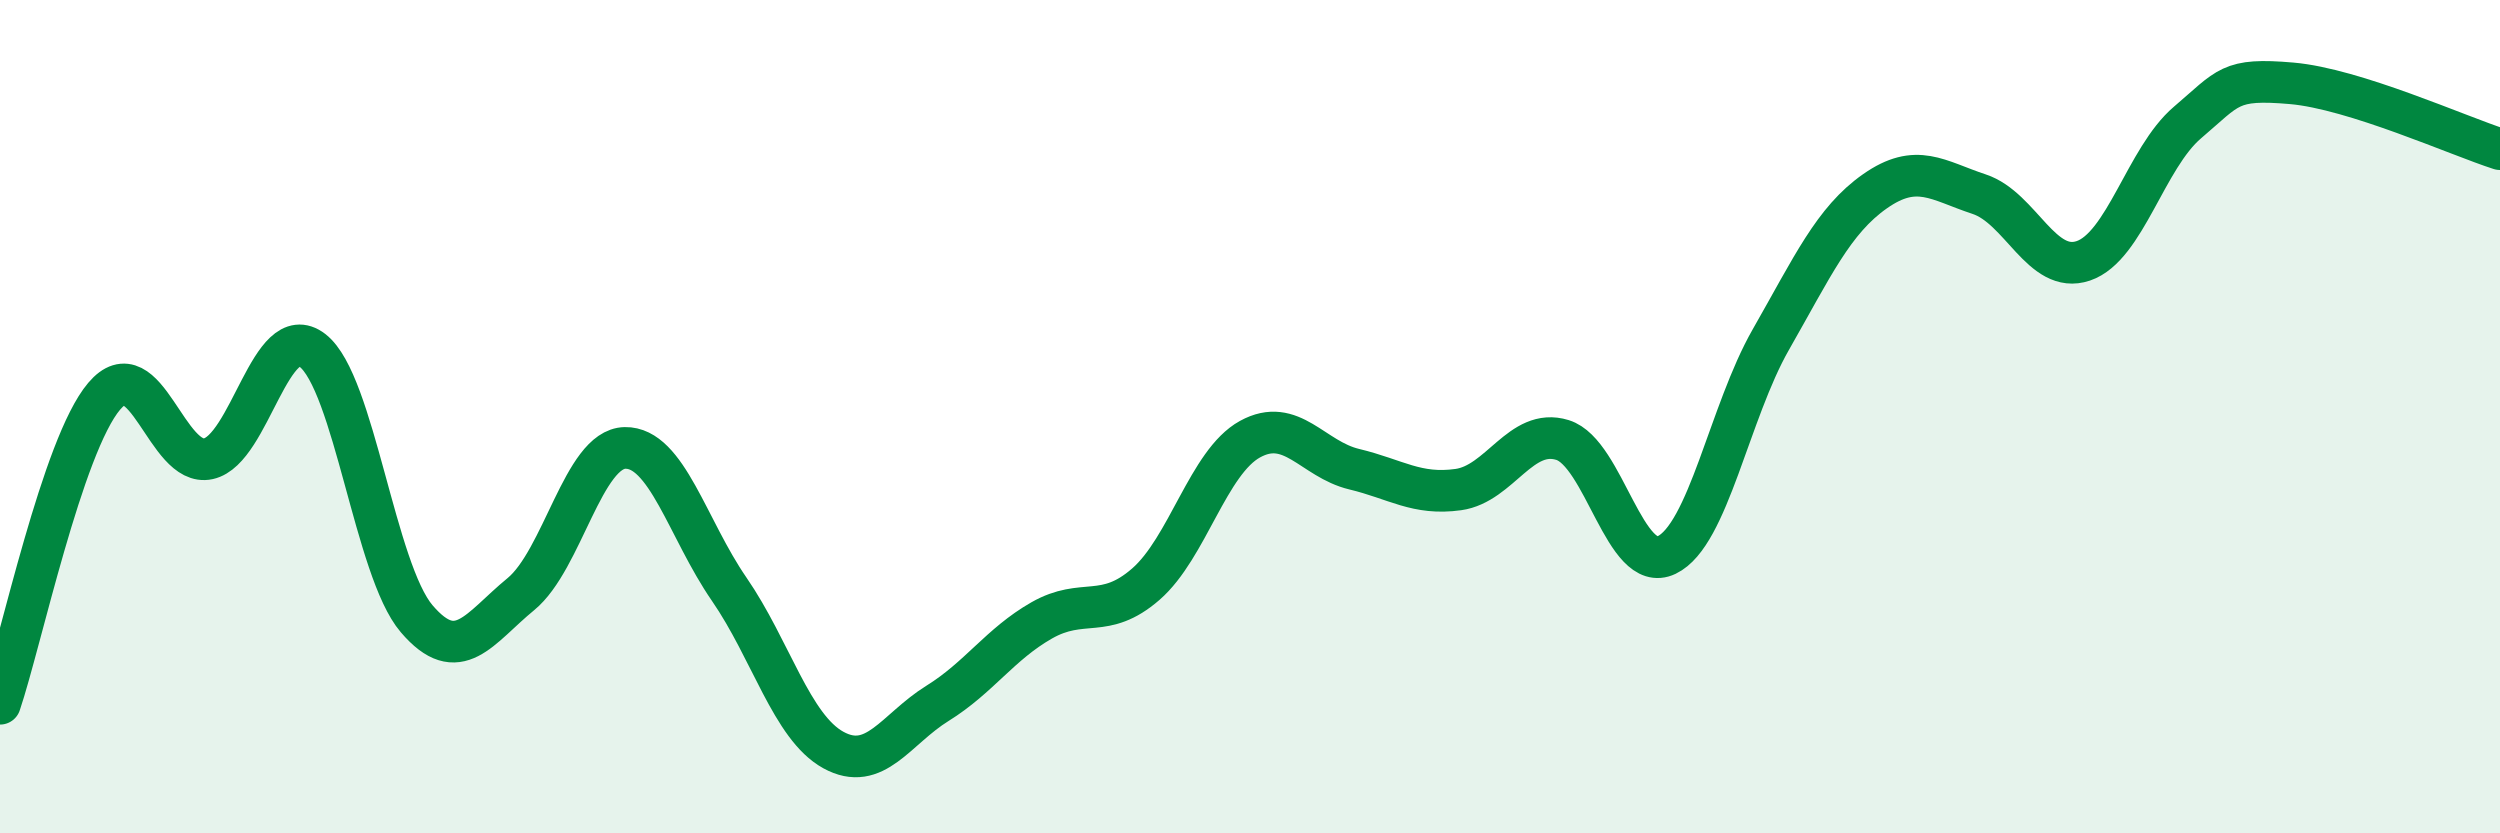
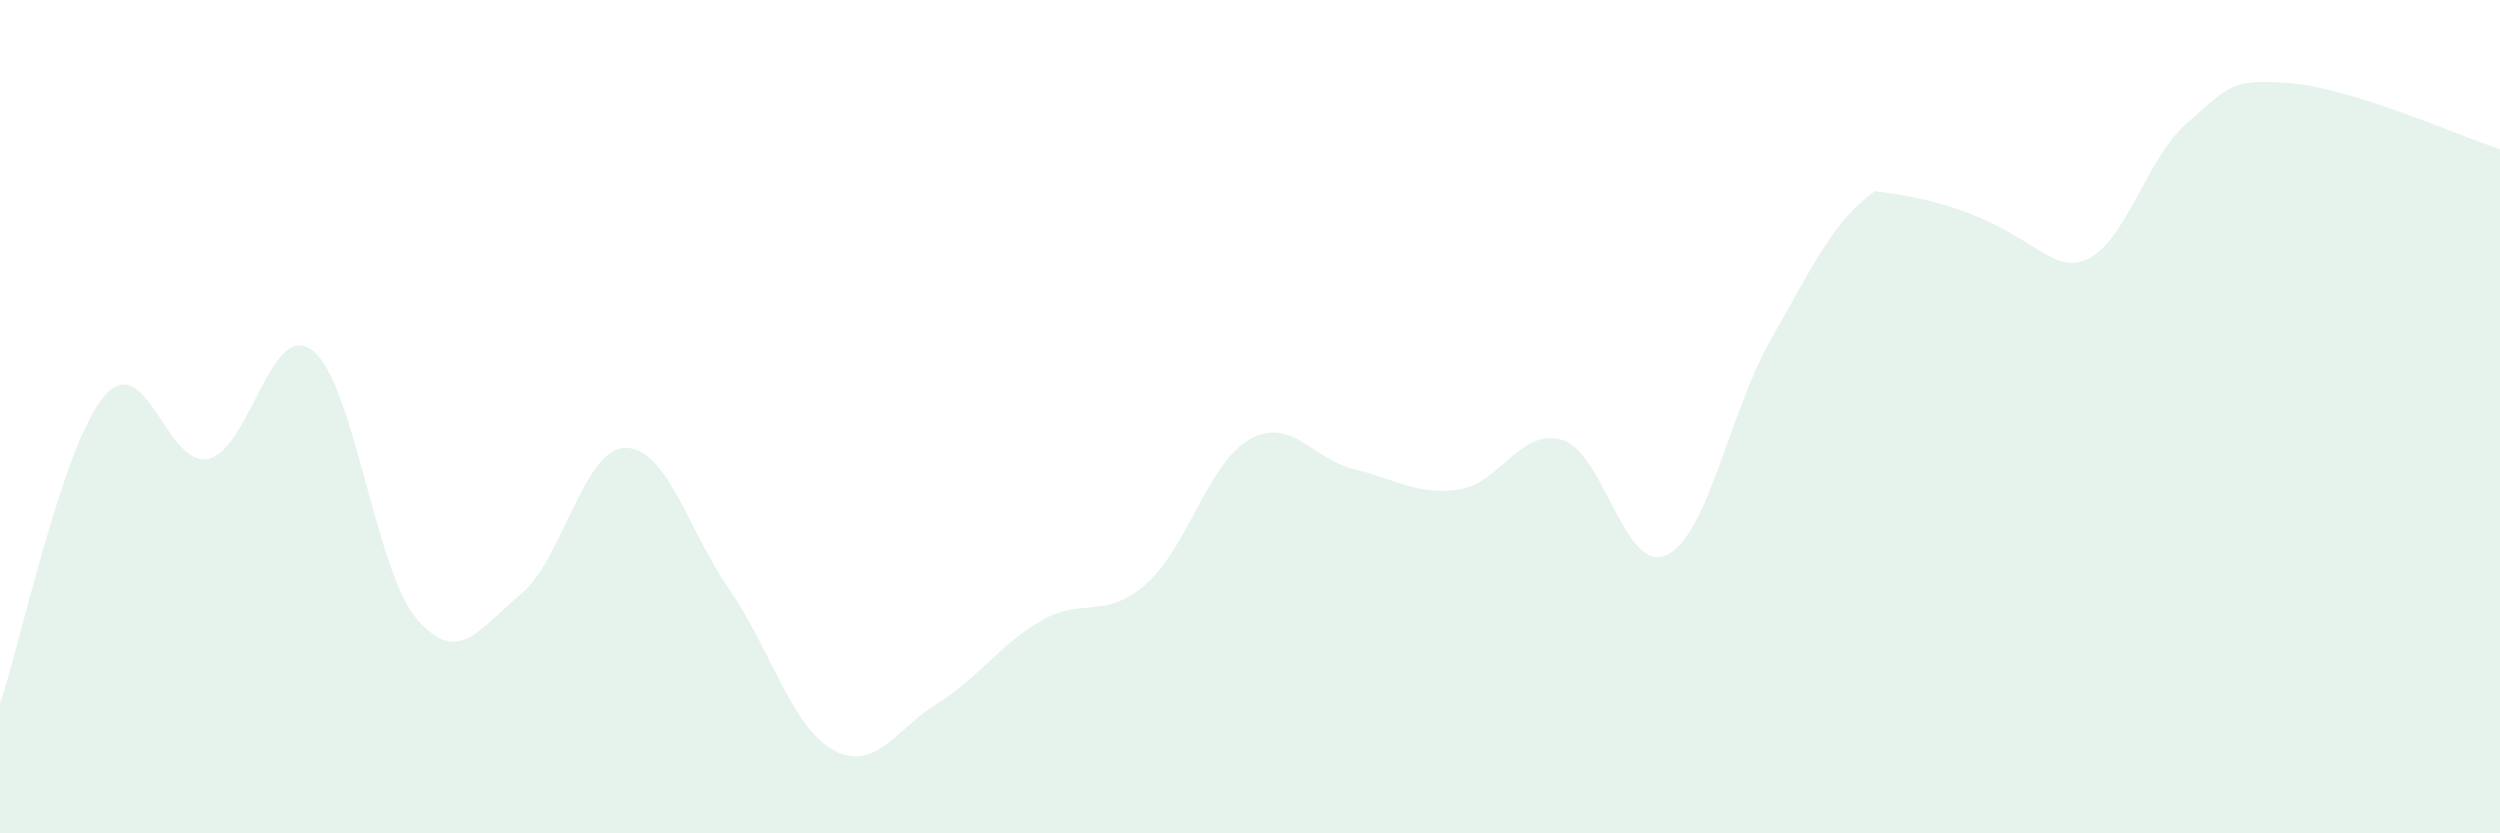
<svg xmlns="http://www.w3.org/2000/svg" width="60" height="20" viewBox="0 0 60 20">
-   <path d="M 0,16.89 C 0.5,15.41 1.5,10.69 2.5,9.51 C 3.5,8.33 4,11.23 5,11.01 C 6,10.79 6.5,7.64 7.5,8.41 C 8.5,9.18 9,13.68 10,14.85 C 11,16.02 11.5,15.08 12.5,14.26 C 13.5,13.44 14,10.77 15,10.75 C 16,10.73 16.5,12.69 17.5,14.14 C 18.5,15.59 19,17.45 20,18 C 21,18.55 21.5,17.5 22.5,16.88 C 23.5,16.26 24,15.46 25,14.89 C 26,14.32 26.5,14.89 27.5,14.02 C 28.5,13.15 29,11.09 30,10.54 C 31,9.99 31.5,11.02 32.5,11.26 C 33.5,11.5 34,11.89 35,11.75 C 36,11.61 36.5,10.25 37.5,10.56 C 38.5,10.87 39,13.8 40,13.32 C 41,12.84 41.5,9.9 42.5,8.15 C 43.5,6.4 44,5.29 45,4.59 C 46,3.89 46.5,4.33 47.5,4.66 C 48.5,4.99 49,6.6 50,6.26 C 51,5.92 51.5,3.79 52.5,2.94 C 53.5,2.09 53.5,1.87 55,2 C 56.5,2.13 59,3.26 60,3.58L60 20L0 20Z" fill="#008740" opacity="0.1" stroke-linecap="round" stroke-linejoin="round" />
-   <path d="M 0,16.89 C 0.5,15.41 1.5,10.69 2.5,9.51 C 3.5,8.33 4,11.23 5,11.01 C 6,10.79 6.5,7.64 7.5,8.41 C 8.5,9.18 9,13.68 10,14.85 C 11,16.02 11.5,15.08 12.5,14.26 C 13.5,13.44 14,10.77 15,10.75 C 16,10.73 16.5,12.69 17.5,14.14 C 18.5,15.59 19,17.45 20,18 C 21,18.55 21.5,17.5 22.5,16.88 C 23.5,16.26 24,15.46 25,14.89 C 26,14.32 26.5,14.89 27.5,14.02 C 28.5,13.15 29,11.09 30,10.54 C 31,9.99 31.5,11.02 32.5,11.26 C 33.5,11.5 34,11.89 35,11.75 C 36,11.61 36.5,10.25 37.5,10.56 C 38.5,10.87 39,13.8 40,13.32 C 41,12.84 41.5,9.9 42.5,8.15 C 43.5,6.4 44,5.29 45,4.59 C 46,3.89 46.5,4.33 47.5,4.66 C 48.5,4.99 49,6.6 50,6.26 C 51,5.92 51.5,3.79 52.5,2.94 C 53.5,2.09 53.5,1.87 55,2 C 56.5,2.13 59,3.26 60,3.58" stroke="#008740" stroke-width="1" fill="none" stroke-linecap="round" stroke-linejoin="round" />
+   <path d="M 0,16.89 C 0.5,15.41 1.5,10.69 2.5,9.51 C 3.5,8.33 4,11.23 5,11.01 C 6,10.79 6.5,7.64 7.5,8.41 C 8.5,9.18 9,13.68 10,14.85 C 11,16.02 11.5,15.08 12.5,14.26 C 13.5,13.44 14,10.77 15,10.75 C 16,10.73 16.5,12.69 17.5,14.14 C 18.5,15.59 19,17.45 20,18 C 21,18.55 21.5,17.5 22.5,16.88 C 23.5,16.26 24,15.46 25,14.89 C 26,14.32 26.5,14.89 27.5,14.02 C 28.5,13.15 29,11.09 30,10.54 C 31,9.99 31.5,11.02 32.5,11.26 C 33.5,11.5 34,11.89 35,11.75 C 36,11.61 36.5,10.25 37.5,10.56 C 38.5,10.87 39,13.8 40,13.32 C 41,12.84 41.5,9.9 42.5,8.15 C 43.5,6.4 44,5.29 45,4.59 C 48.5,4.99 49,6.6 50,6.26 C 51,5.92 51.5,3.79 52.5,2.94 C 53.5,2.09 53.5,1.87 55,2 C 56.5,2.13 59,3.26 60,3.58L60 20L0 20Z" fill="#008740" opacity="0.1" stroke-linecap="round" stroke-linejoin="round" />
</svg>